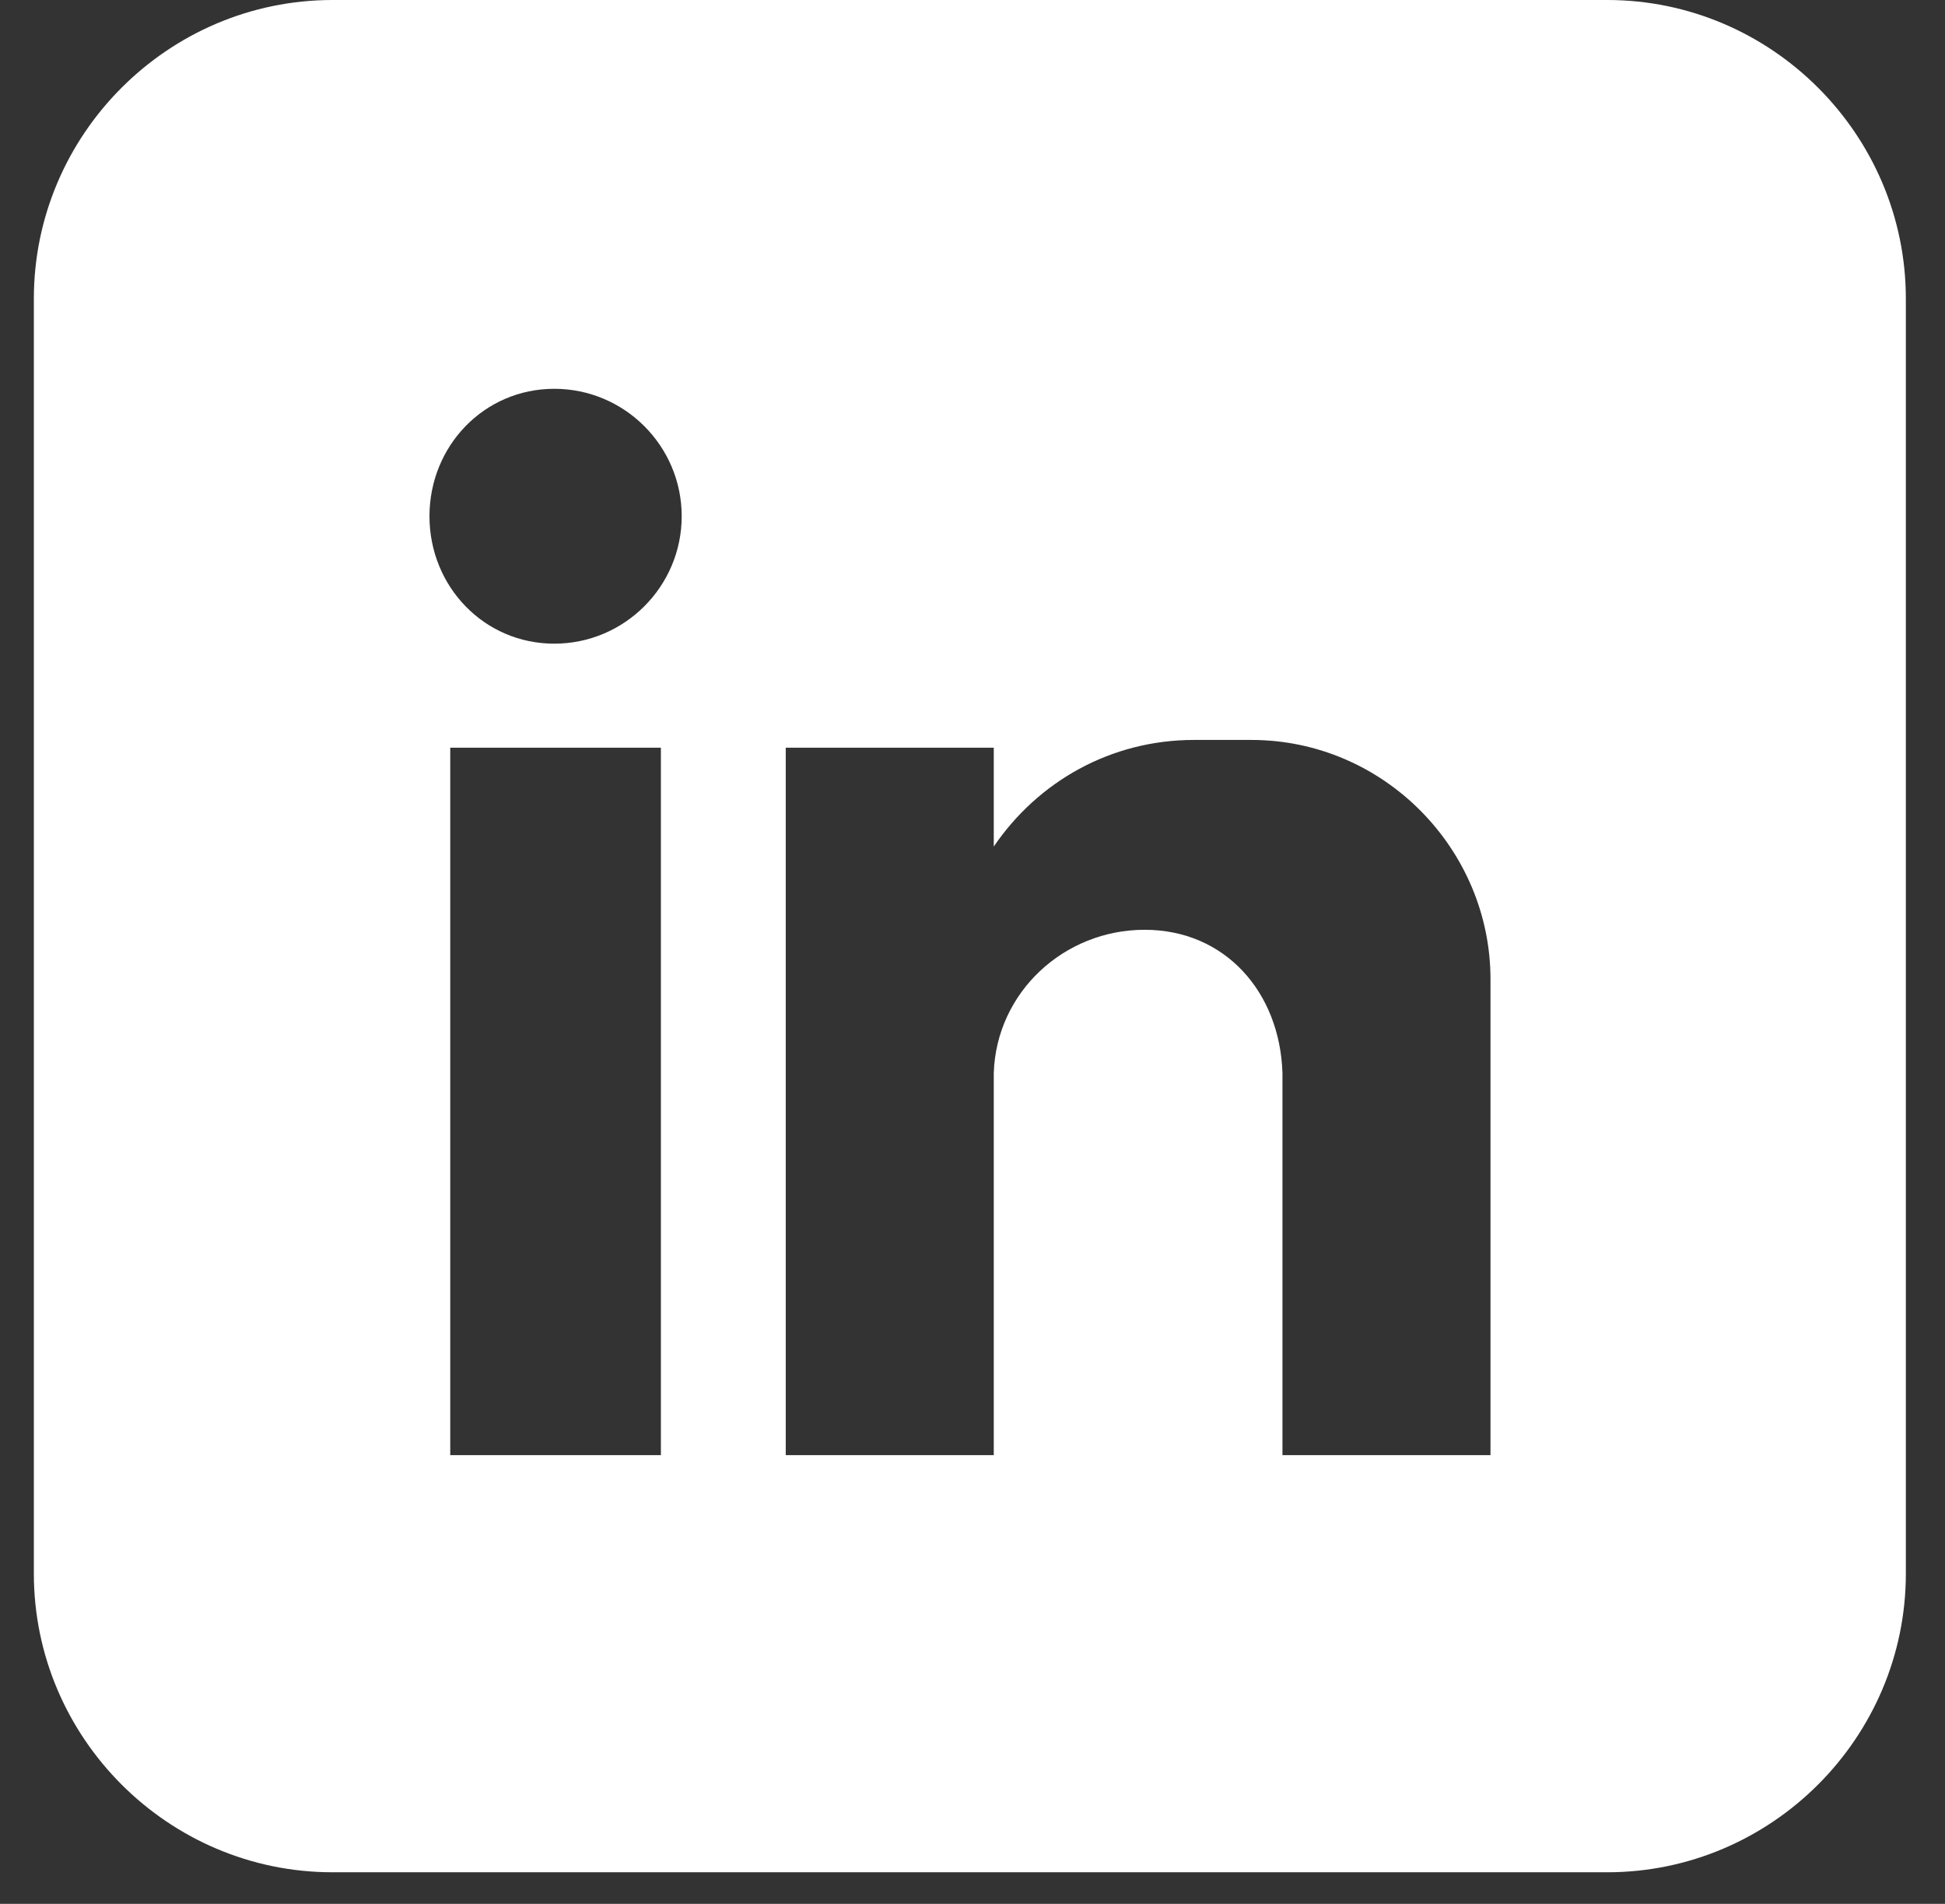
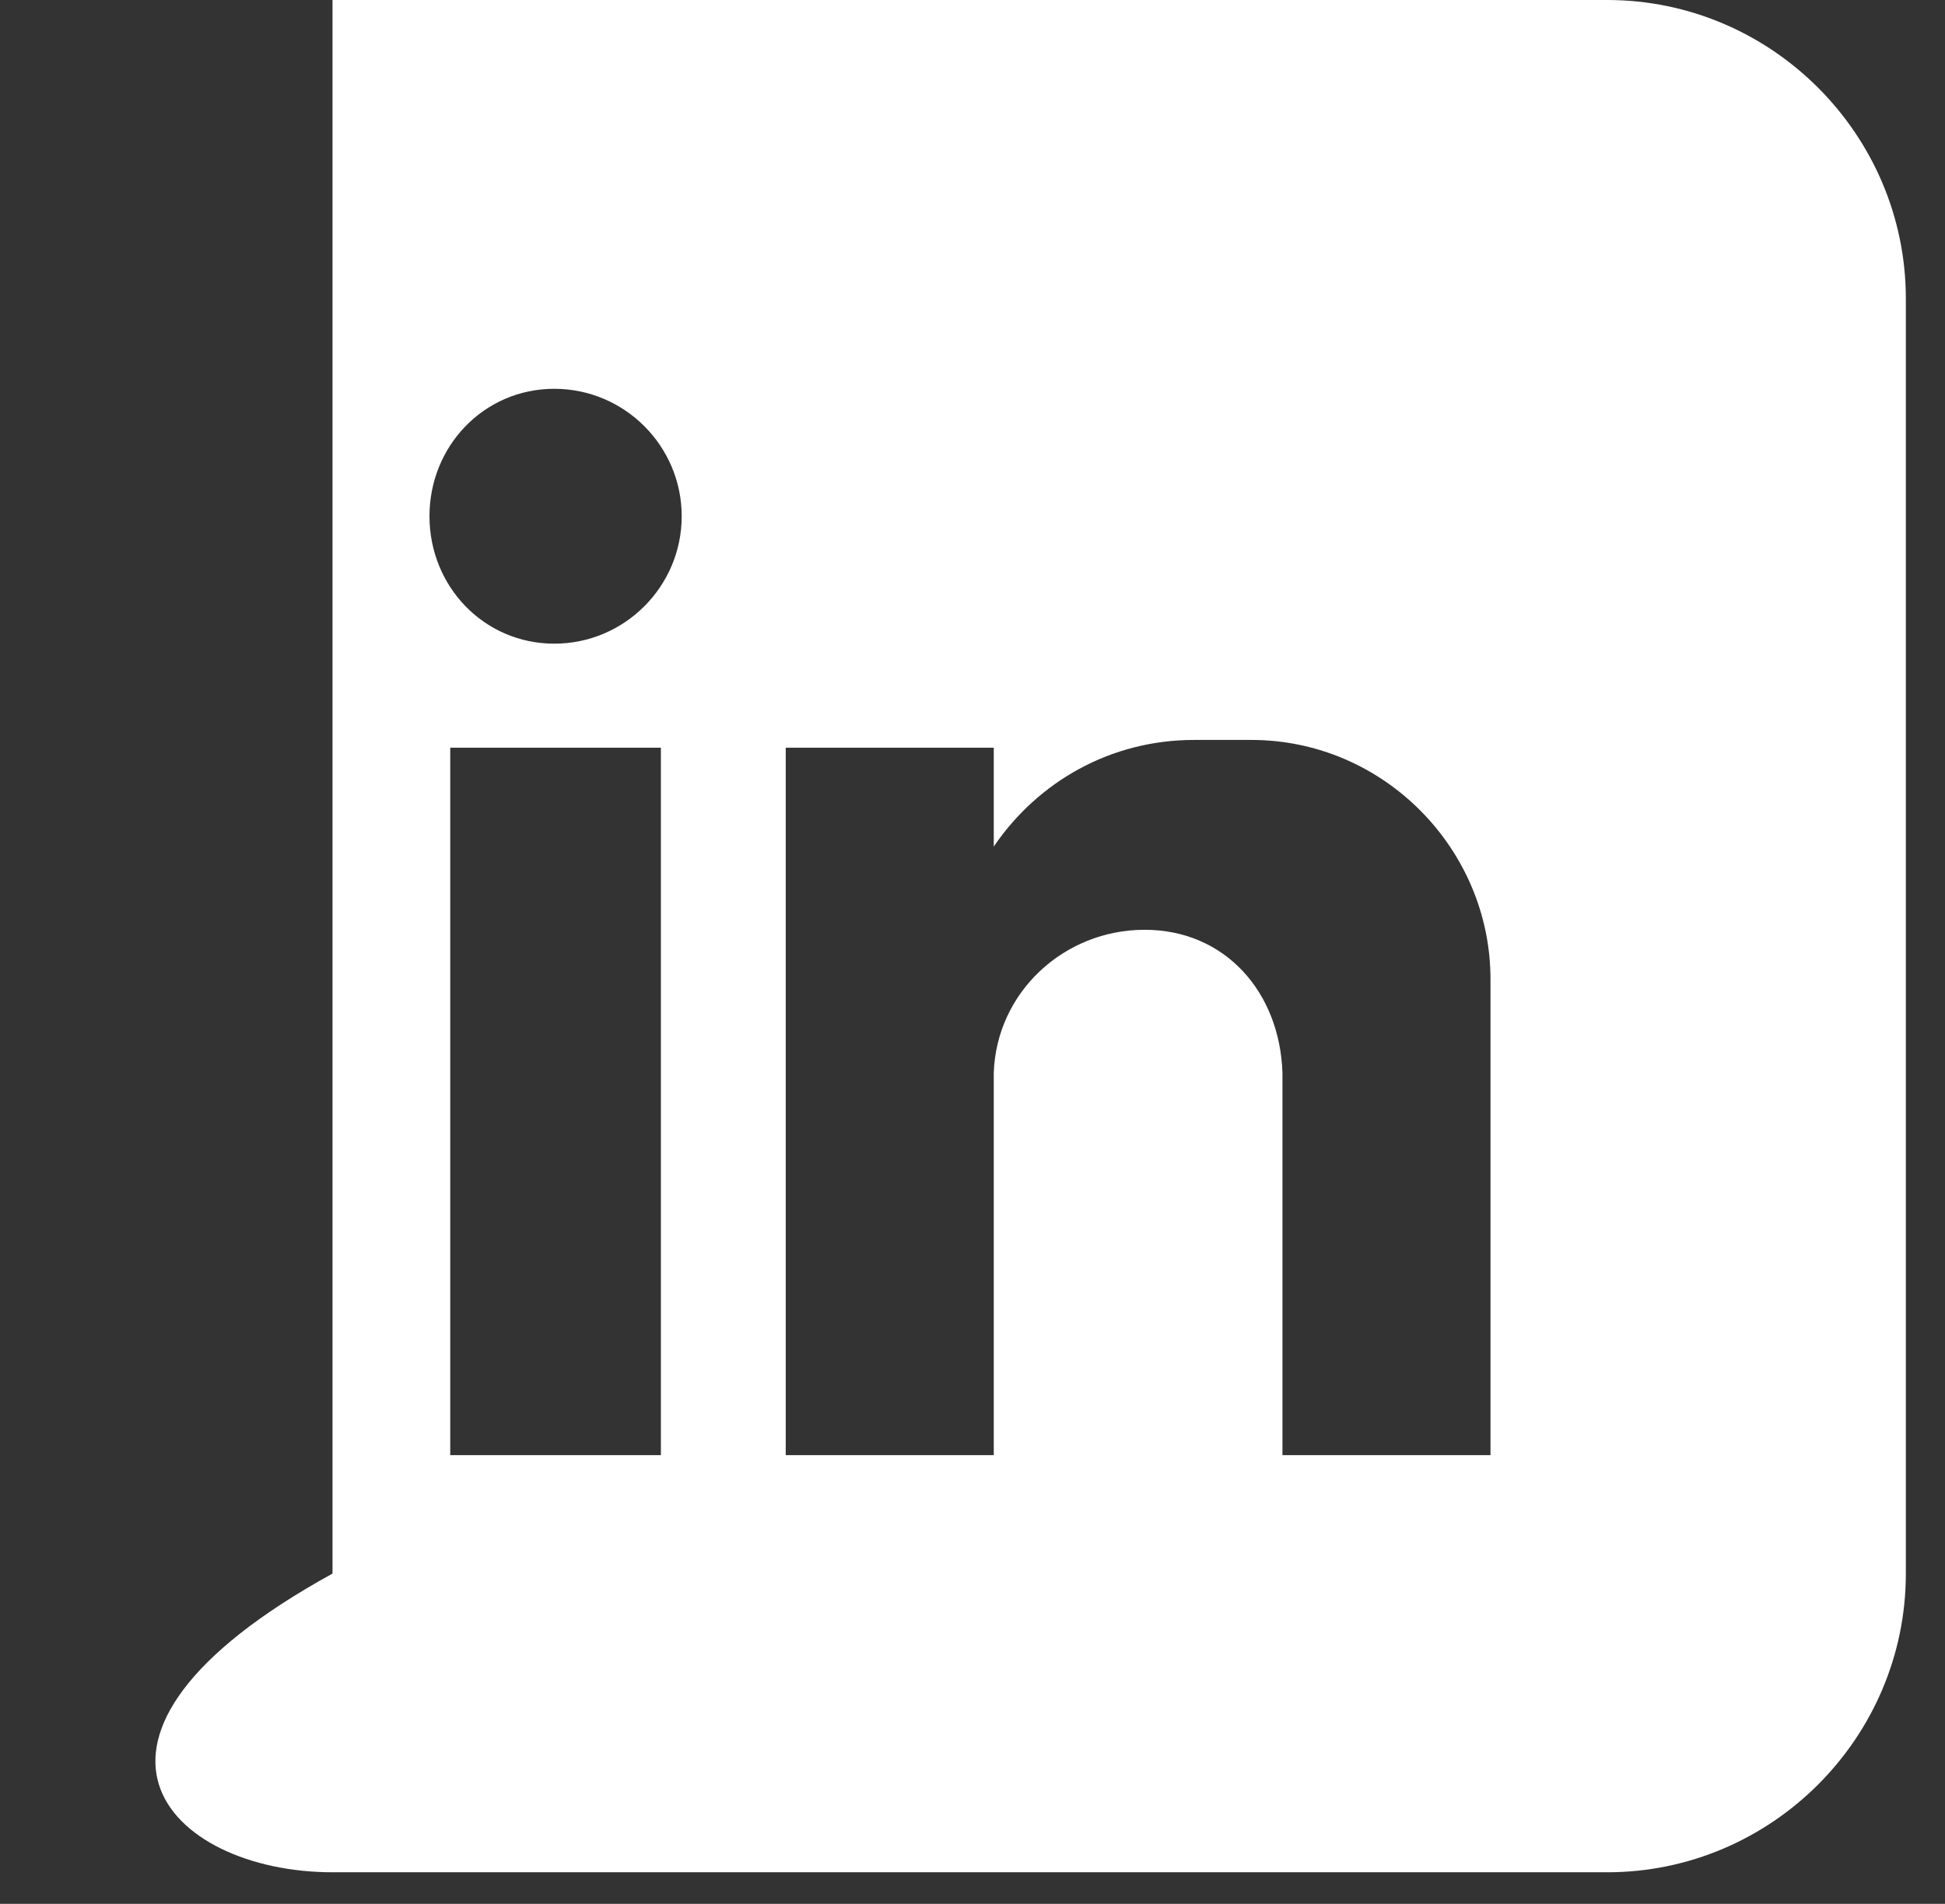
<svg xmlns="http://www.w3.org/2000/svg" width="47" height="46" viewBox="0 0 47 46" fill="none">
  <rect x="0" y="0" width="47" height="46" fill="#333333" stroke="none" />
-   <path fill-rule="evenodd" clip-rule="evenodd" d="M8.035 45.237H38.838C42.806 45.237 46.054 41.99 46.054 38.02V7.217C46.054 3.248 42.806 0 38.838 0H8.035C4.065 0 0.818 3.248 0.818 7.217V38.02C0.818 41.99 4.065 45.237 8.035 45.237ZM24.014 18.066H18.987V35.159H24.014V25.922C24.078 23.974 25.711 22.465 27.659 22.465C29.607 22.465 30.927 23.974 30.99 25.922V33.588V35.159H36.017V23.659C36.017 20.518 33.441 17.878 30.236 17.878H28.854C26.842 17.878 25.083 18.883 24.014 20.454V18.066ZM16.473 12.473C16.473 10.776 15.091 9.394 13.394 9.394C11.697 9.394 10.378 10.776 10.378 12.473C10.378 14.169 11.697 15.552 13.394 15.552C15.091 15.552 16.473 14.169 16.473 12.473ZM15.97 18.066H10.88V35.159H15.97V18.066Z" fill="white" />
+   <path fill-rule="evenodd" clip-rule="evenodd" d="M8.035 45.237H38.838C42.806 45.237 46.054 41.99 46.054 38.02V7.217C46.054 3.248 42.806 0 38.838 0H8.035V38.02C0.818 41.99 4.065 45.237 8.035 45.237ZM24.014 18.066H18.987V35.159H24.014V25.922C24.078 23.974 25.711 22.465 27.659 22.465C29.607 22.465 30.927 23.974 30.99 25.922V33.588V35.159H36.017V23.659C36.017 20.518 33.441 17.878 30.236 17.878H28.854C26.842 17.878 25.083 18.883 24.014 20.454V18.066ZM16.473 12.473C16.473 10.776 15.091 9.394 13.394 9.394C11.697 9.394 10.378 10.776 10.378 12.473C10.378 14.169 11.697 15.552 13.394 15.552C15.091 15.552 16.473 14.169 16.473 12.473ZM15.97 18.066H10.88V35.159H15.97V18.066Z" fill="white" />
</svg>